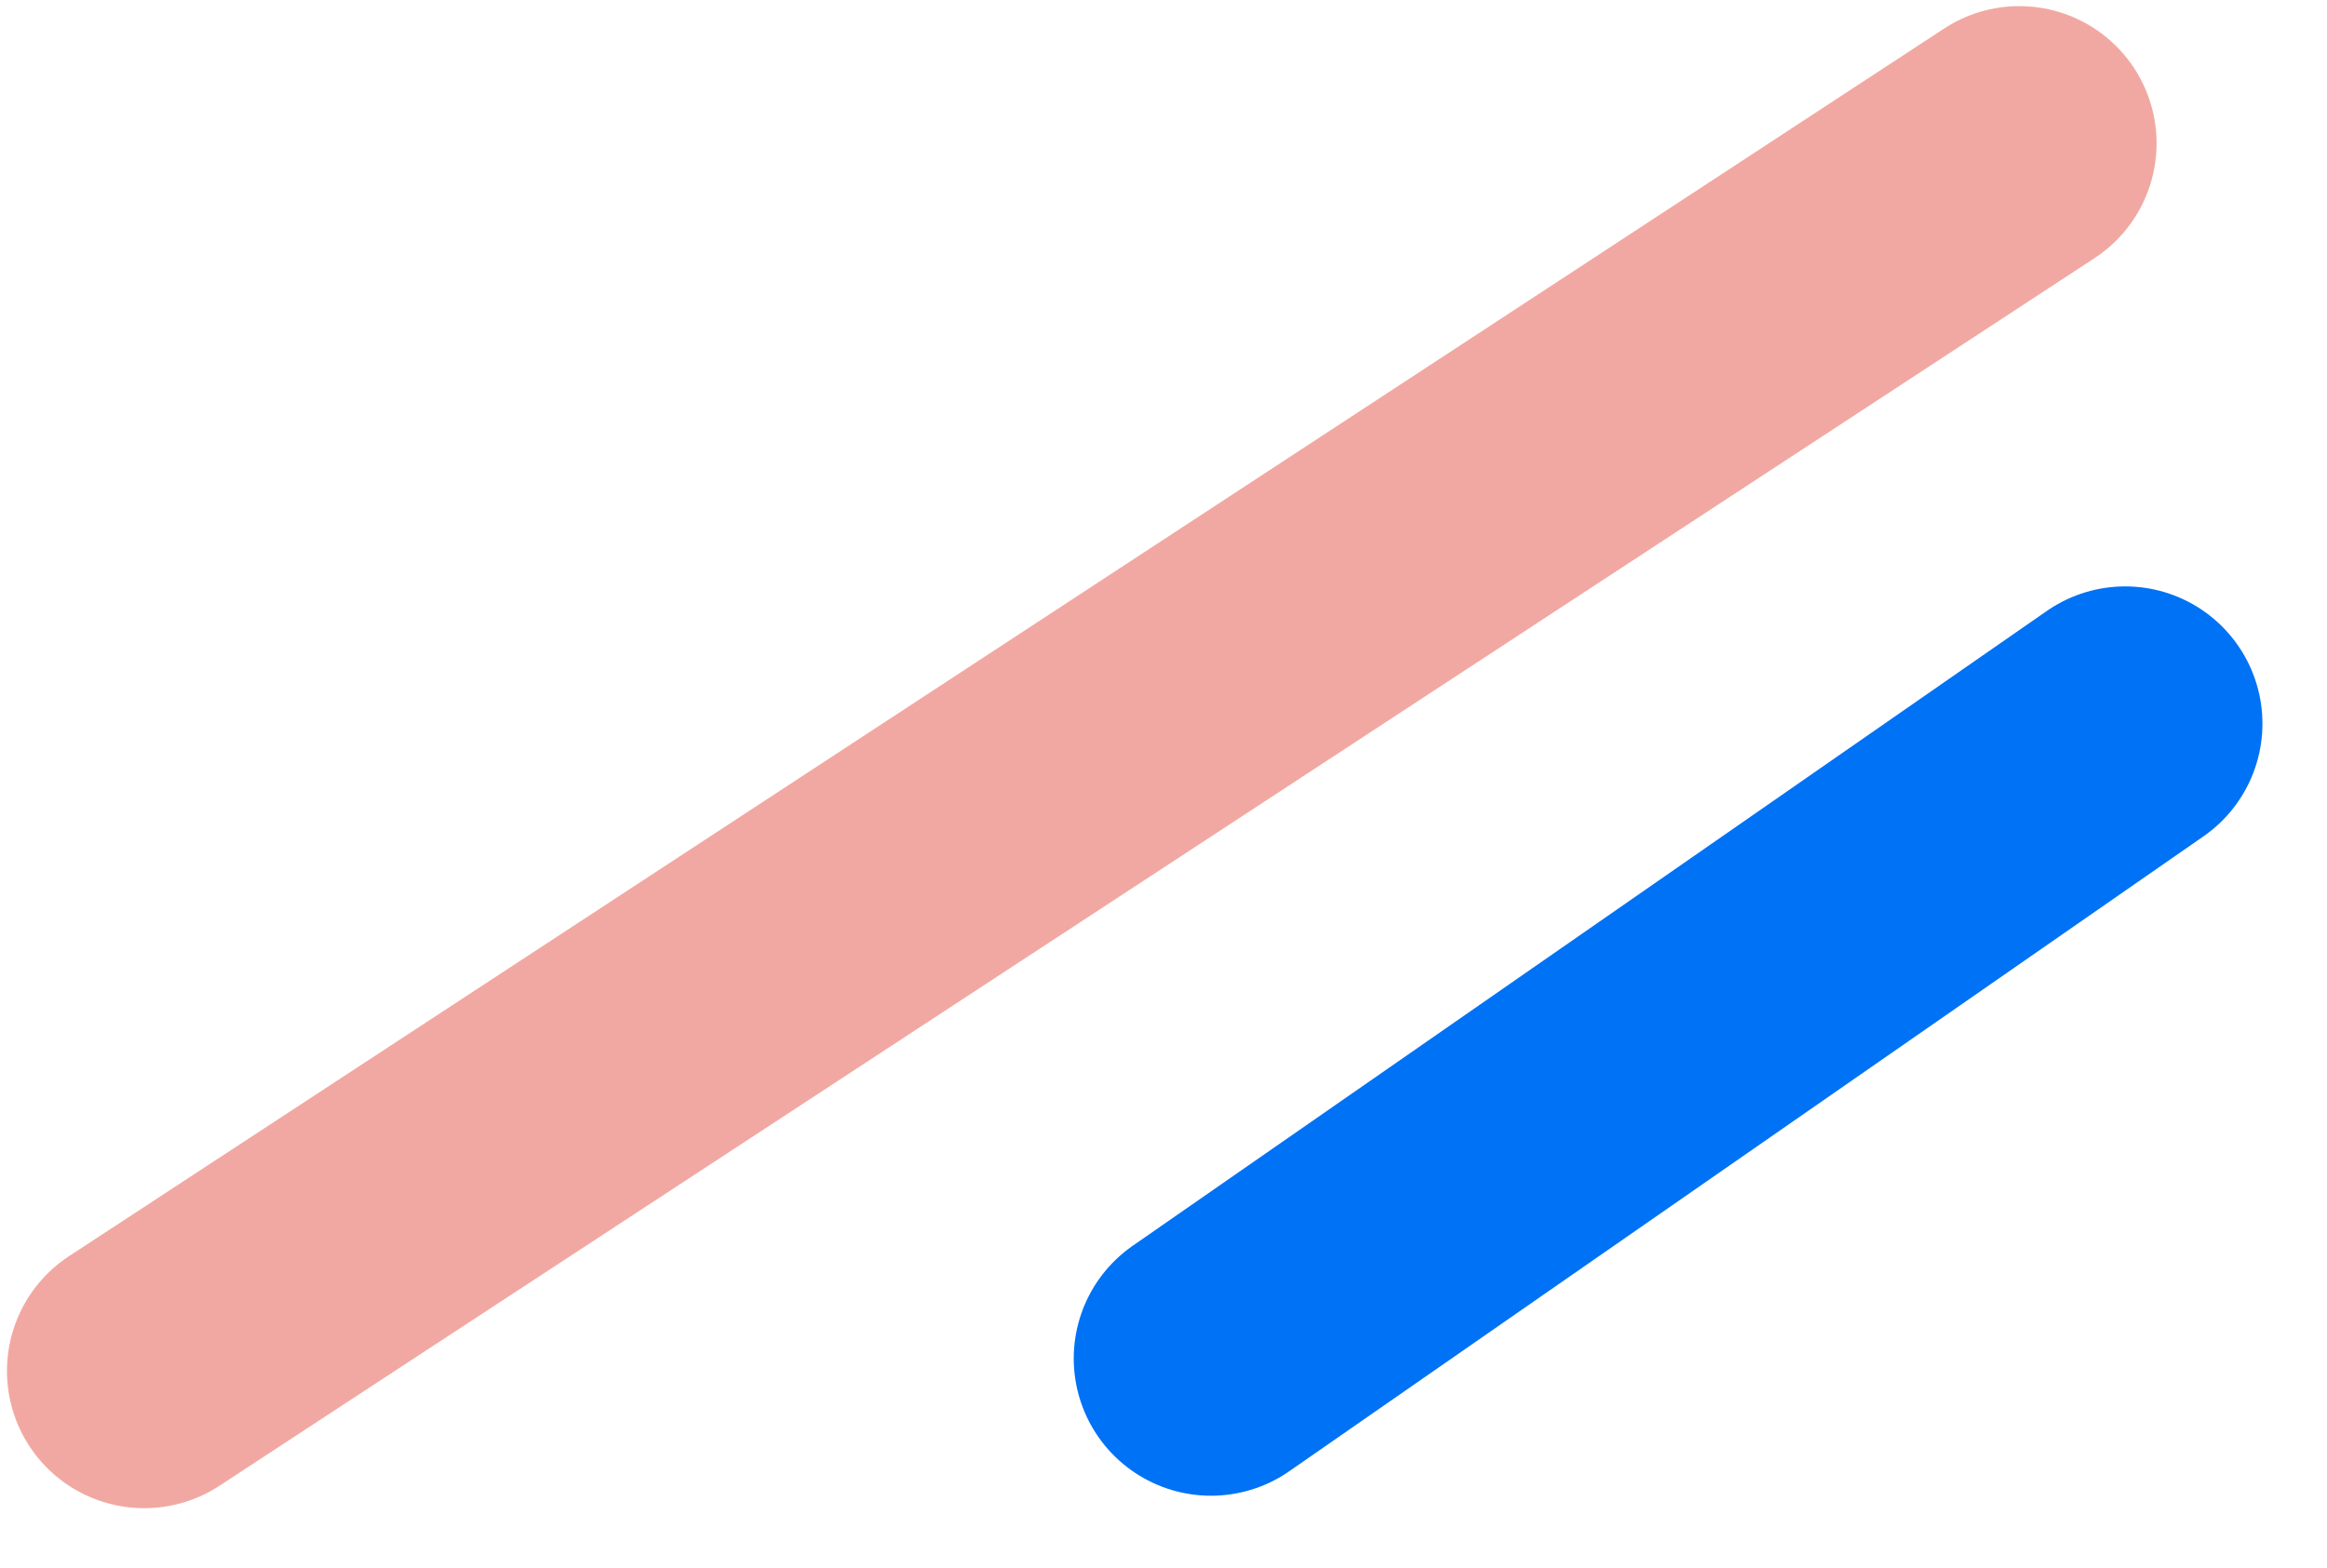
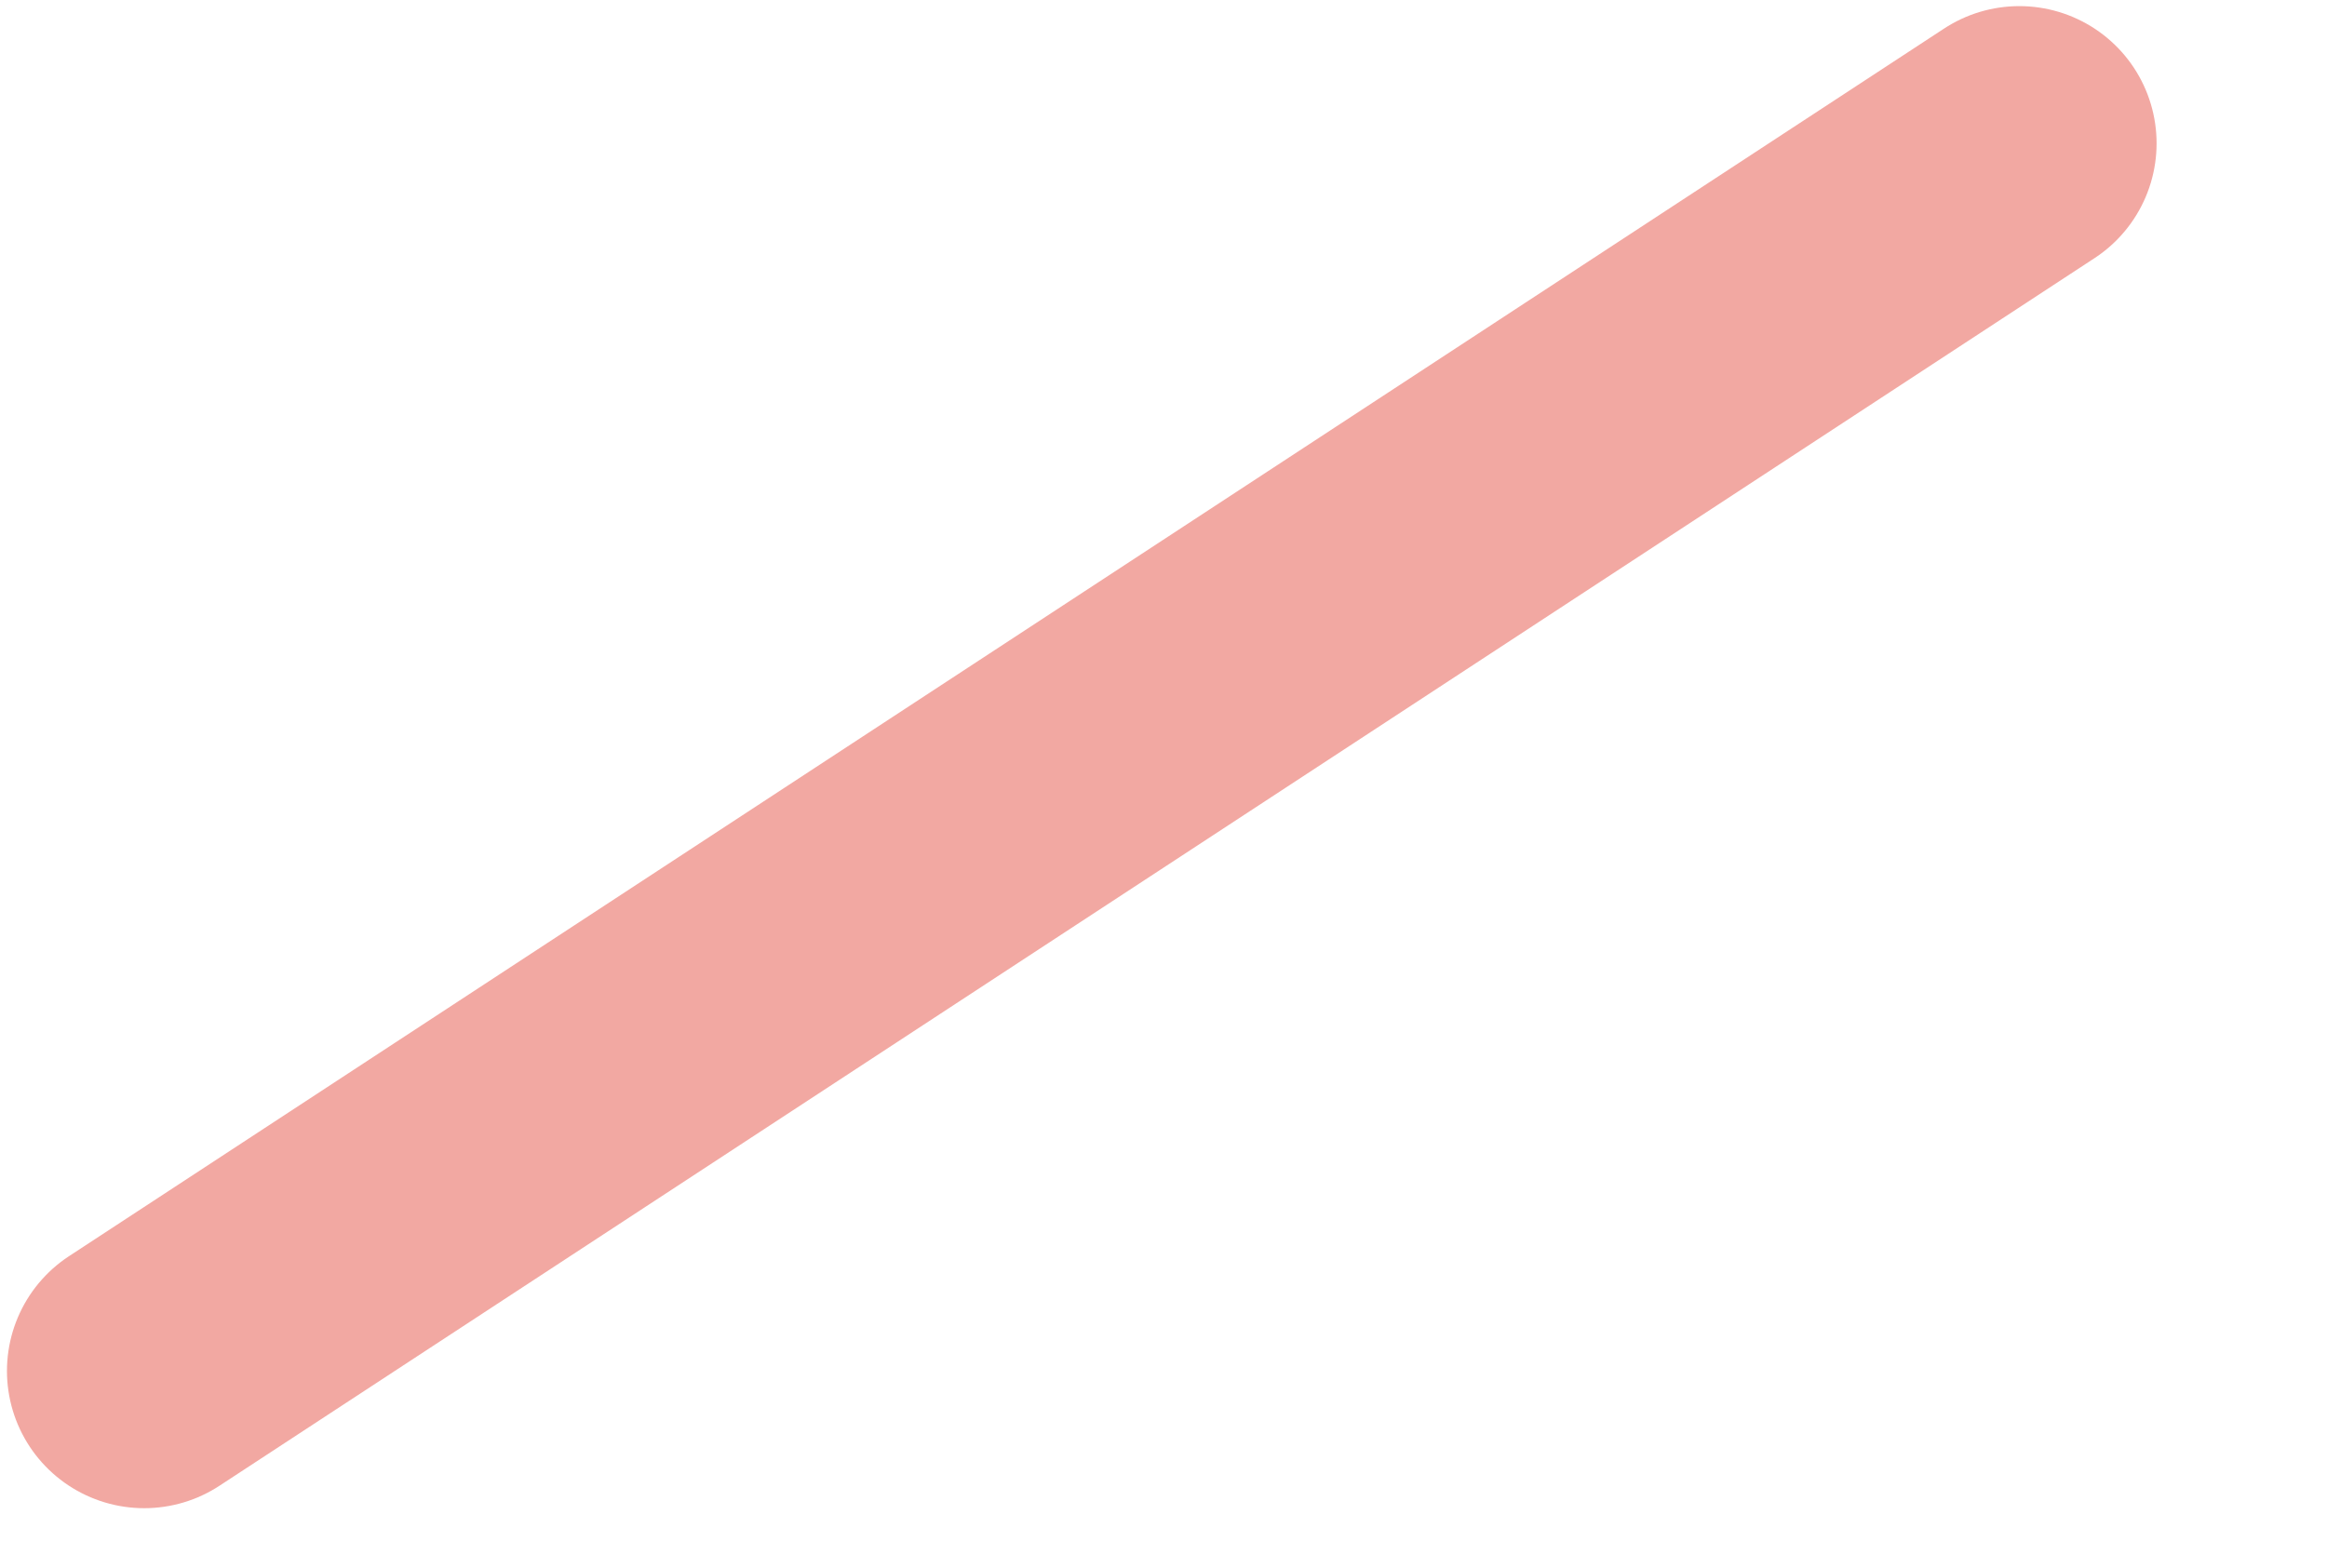
<svg xmlns="http://www.w3.org/2000/svg" fill="none" height="120" viewBox="0 0 178 120" width="178">
  <g stroke-linecap="round" stroke-width="21">
    <path d="m11.032 104.896 143.432-93.928" stroke="#f2a8a2" />
-     <path d="m92.633 103.942 69.928-48.575" stroke="#0072f5" />
  </g>
</svg>